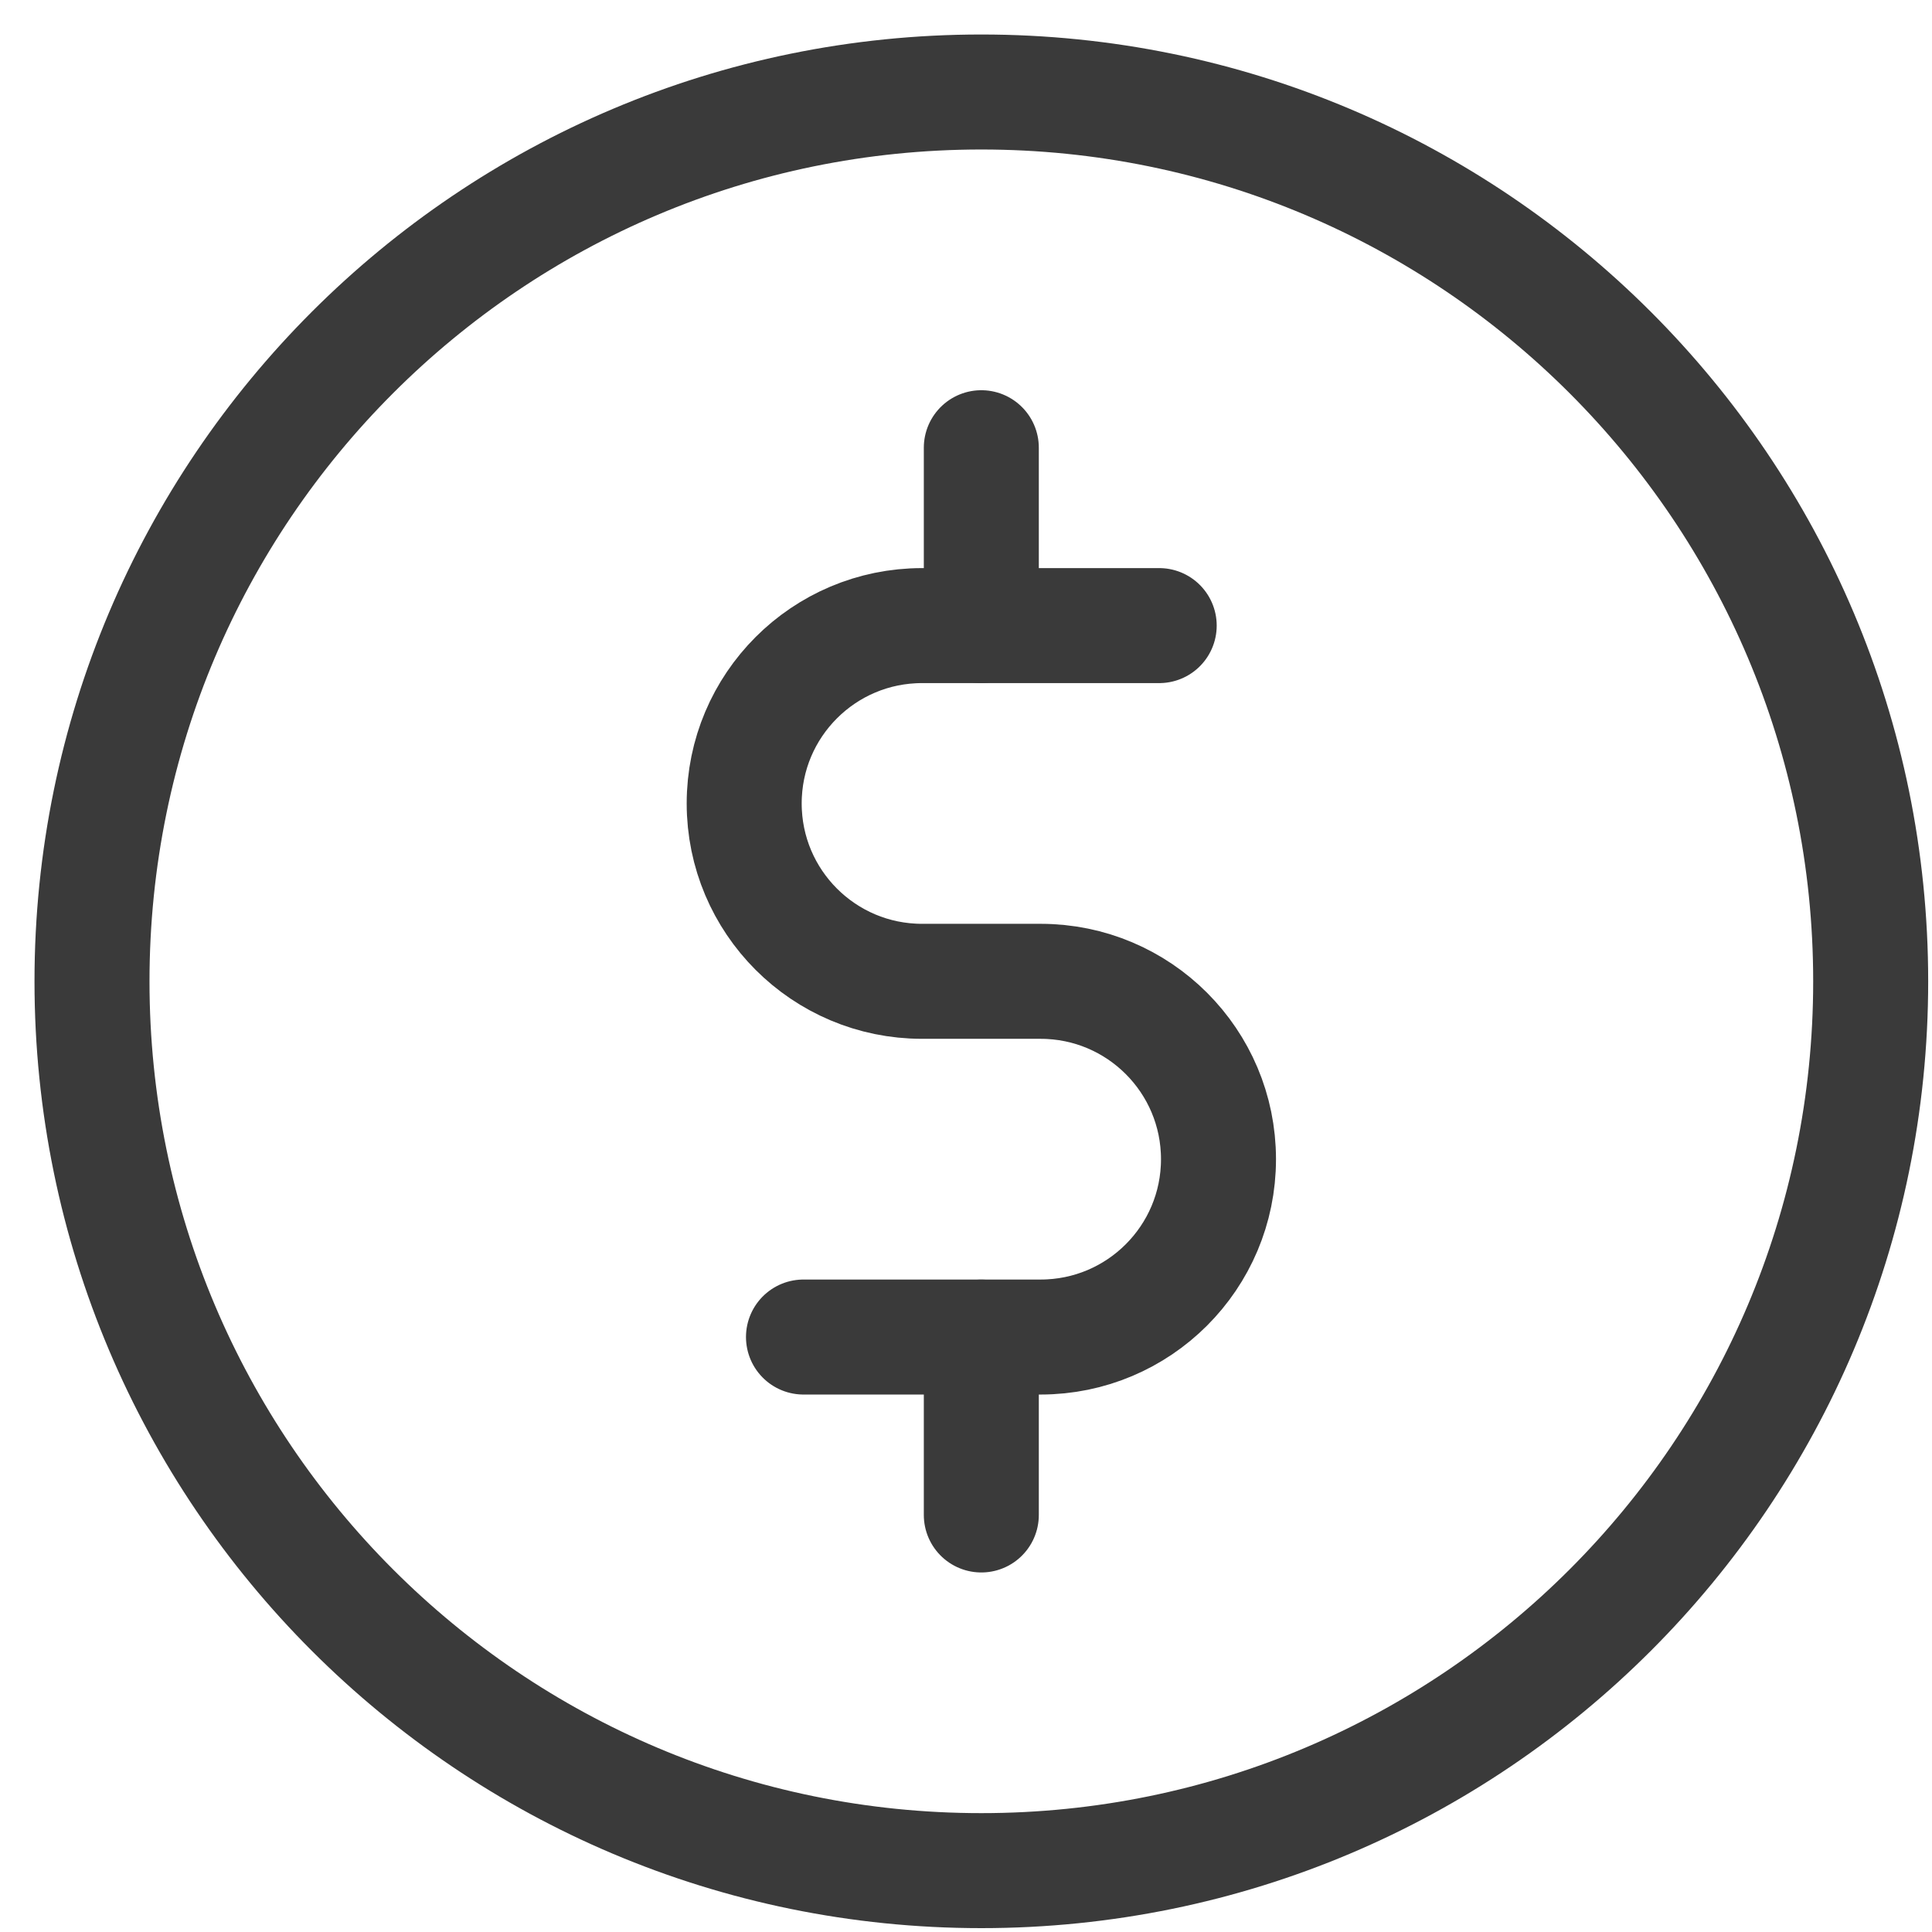
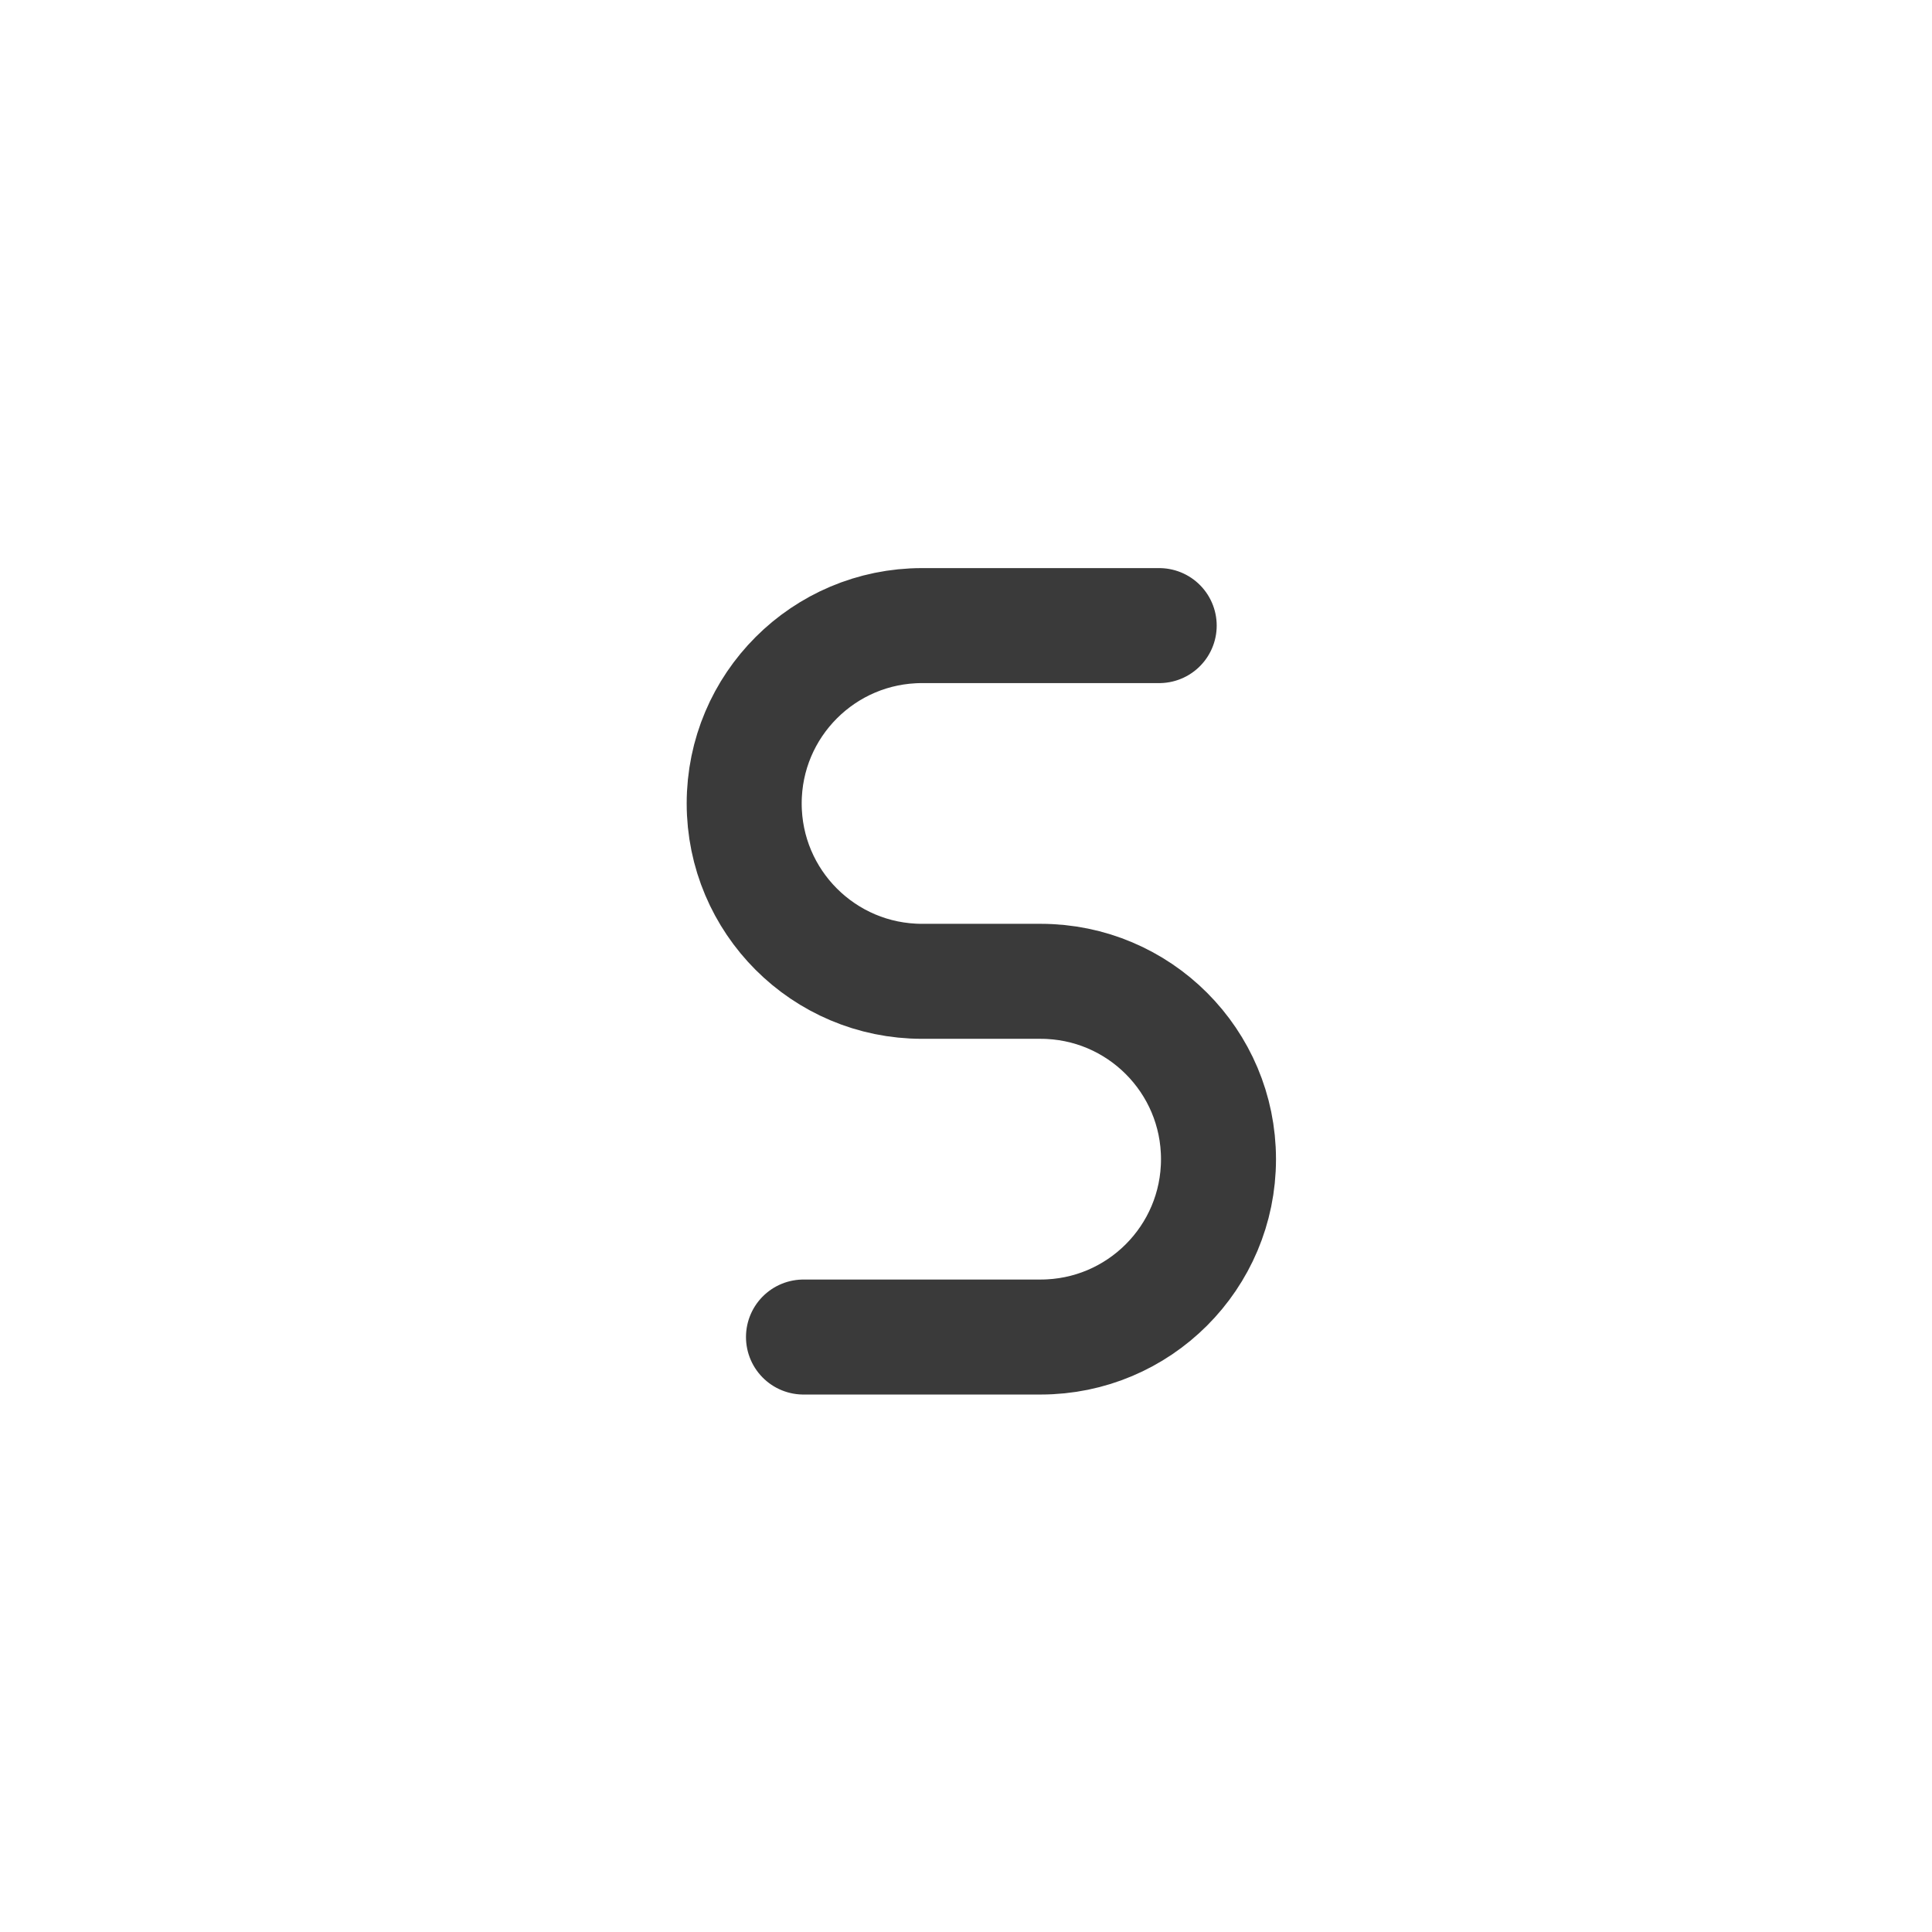
<svg xmlns="http://www.w3.org/2000/svg" fill="none" viewBox="0 0 42 42" height="42" width="42">
-   <path stroke-linejoin="round" stroke-linecap="round" stroke-miterlimit="10" stroke-width="2.5" stroke="#3A3A3A" d="M40.667 21.333C40.667 32.011 32.011 40.666 21.333 40.666C10.656 40.666 2 32.011 2 21.333C2 10.656 10.656 2 21.333 2C32.011 2 40.667 10.656 40.667 21.333Z" />
-   <path stroke-linejoin="round" stroke-linecap="round" stroke-miterlimit="10" stroke-width="2.5" stroke="#3A3A3A" d="M21.333 13.6V9.733" />
-   <path stroke-linejoin="round" stroke-linecap="round" stroke-miterlimit="10" stroke-width="2.5" stroke="#3A3A3A" d="M21.333 29.067V32.934" />
  <path stroke-linejoin="round" stroke-linecap="round" stroke-miterlimit="10" stroke-width="2.5" stroke="#3A3A3A" d="M25.2 13.6H20.044C17.909 13.6 16.178 15.331 16.178 17.466C16.178 19.602 17.909 21.333 20.044 21.333H22.622C24.758 21.333 26.489 23.064 26.489 25.2C26.489 27.335 24.758 29.066 22.622 29.066H17.467" />
</svg>